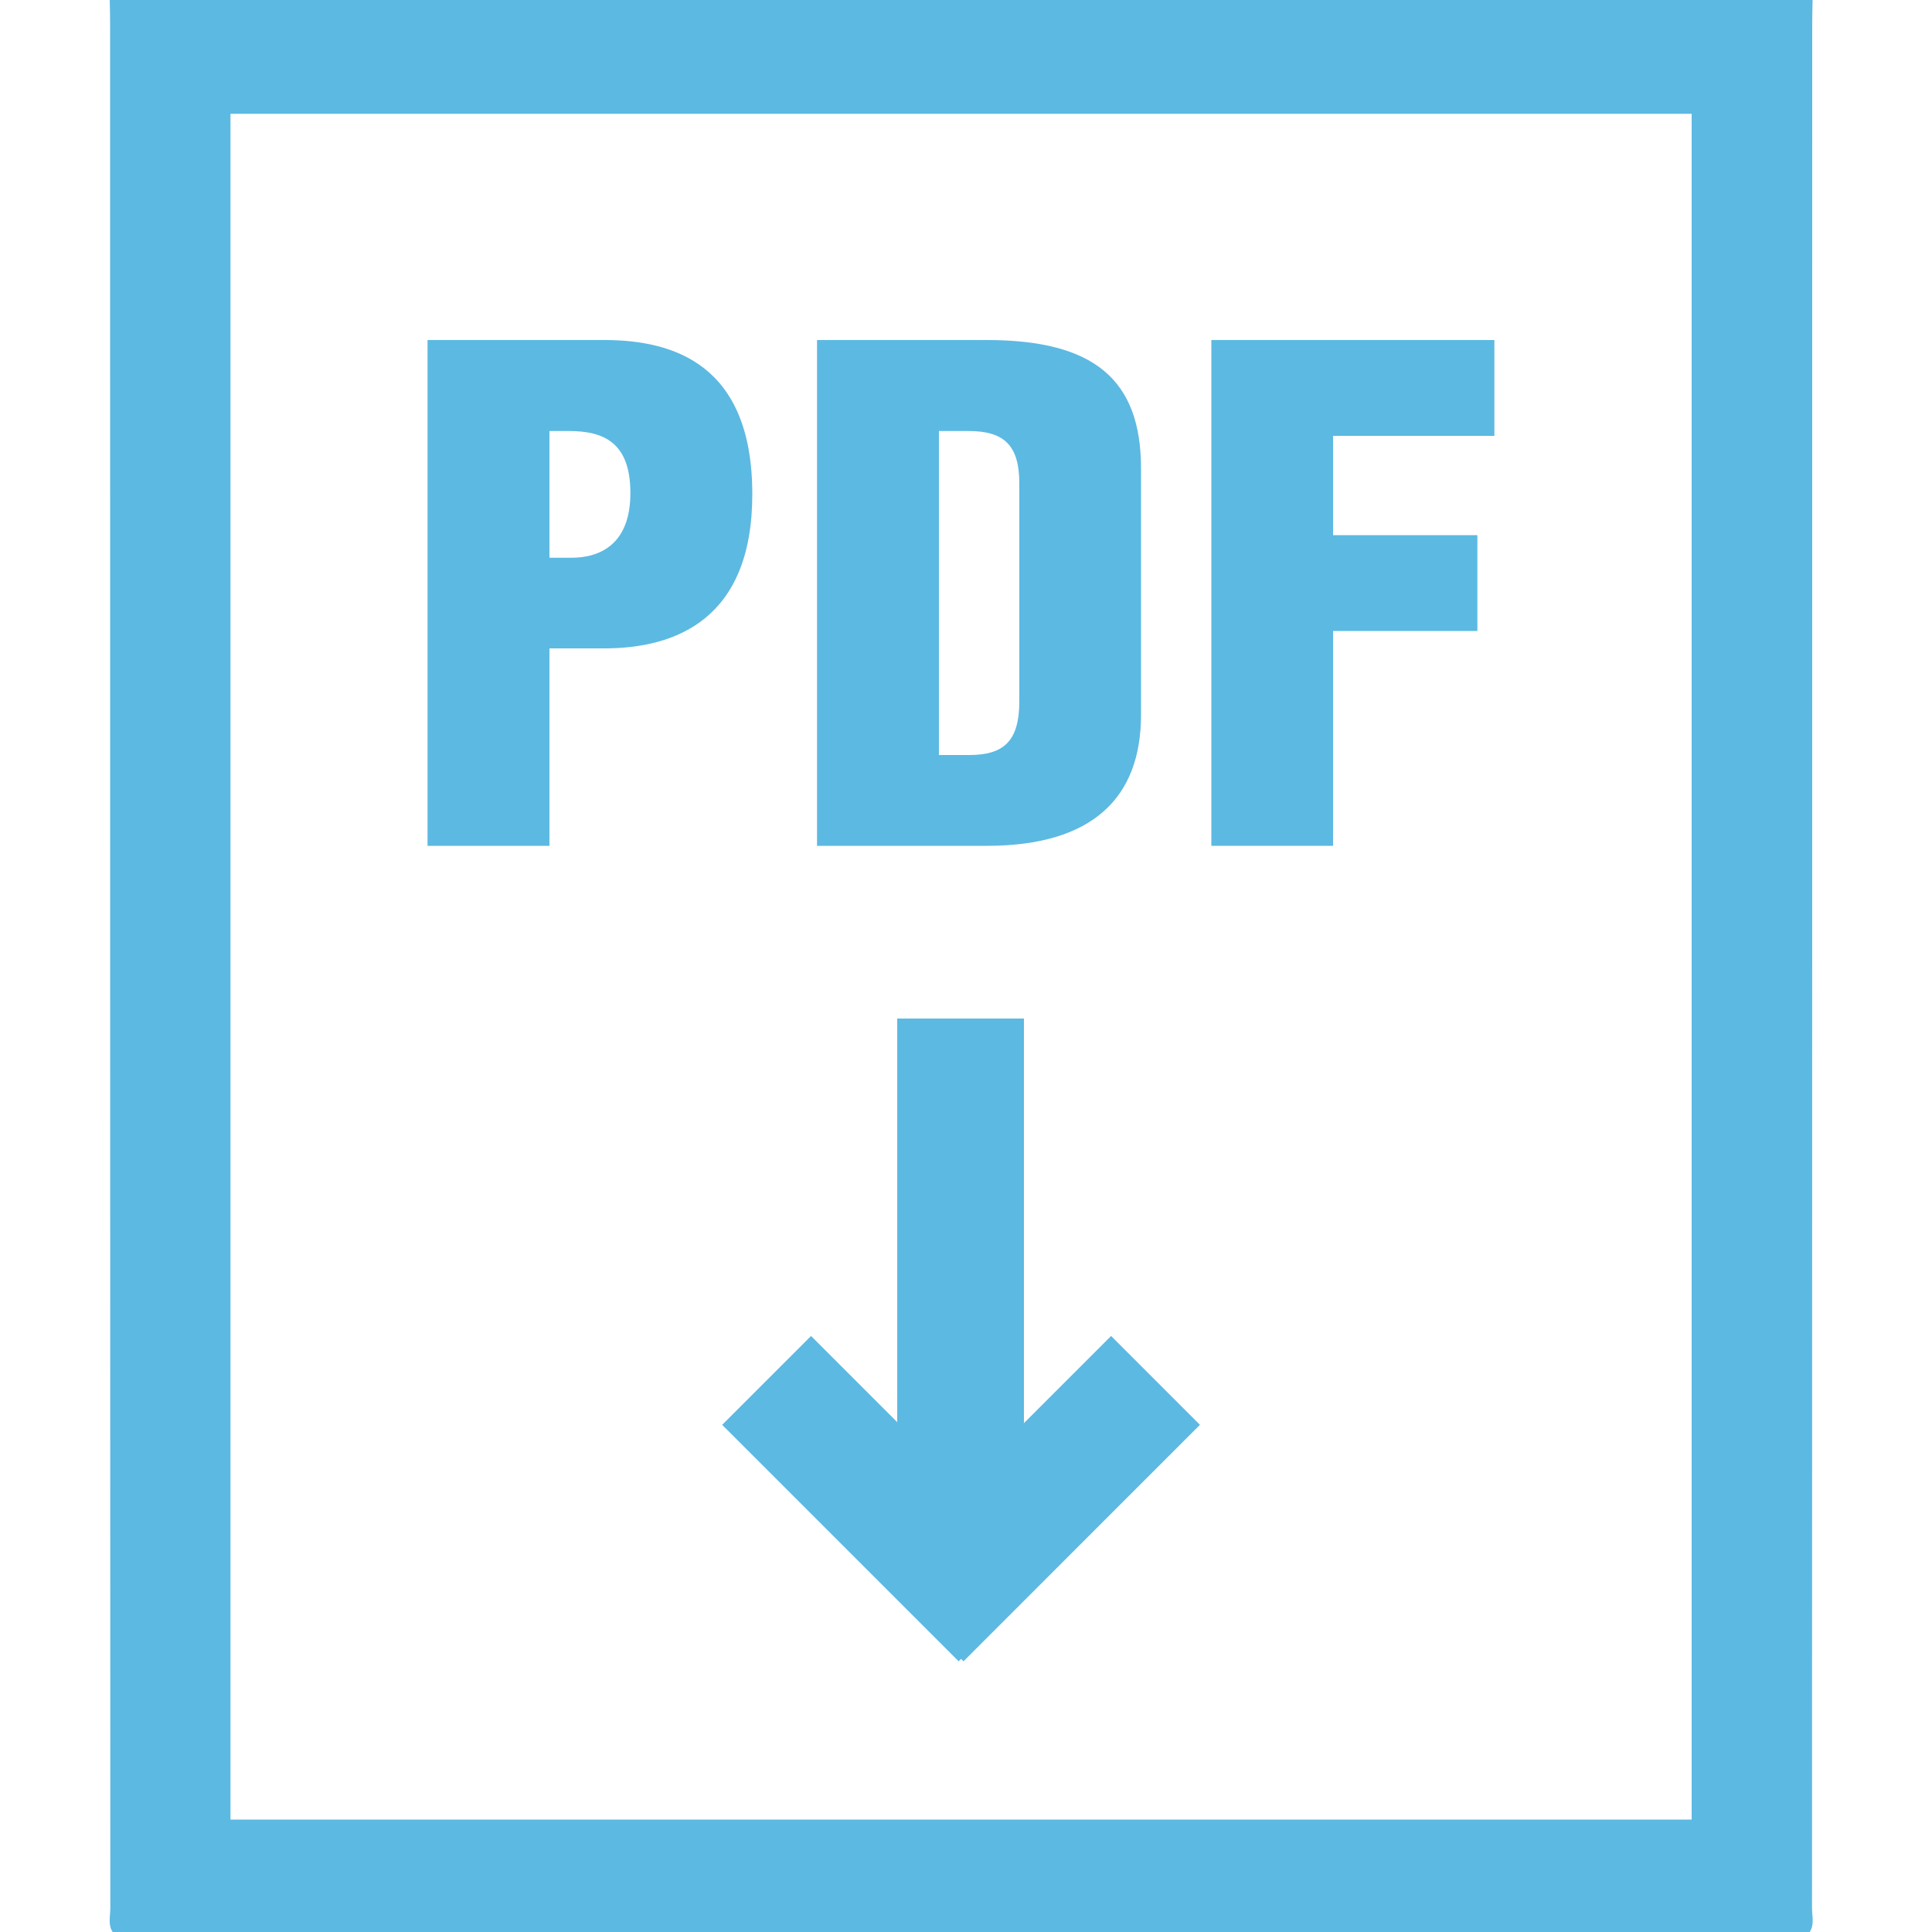
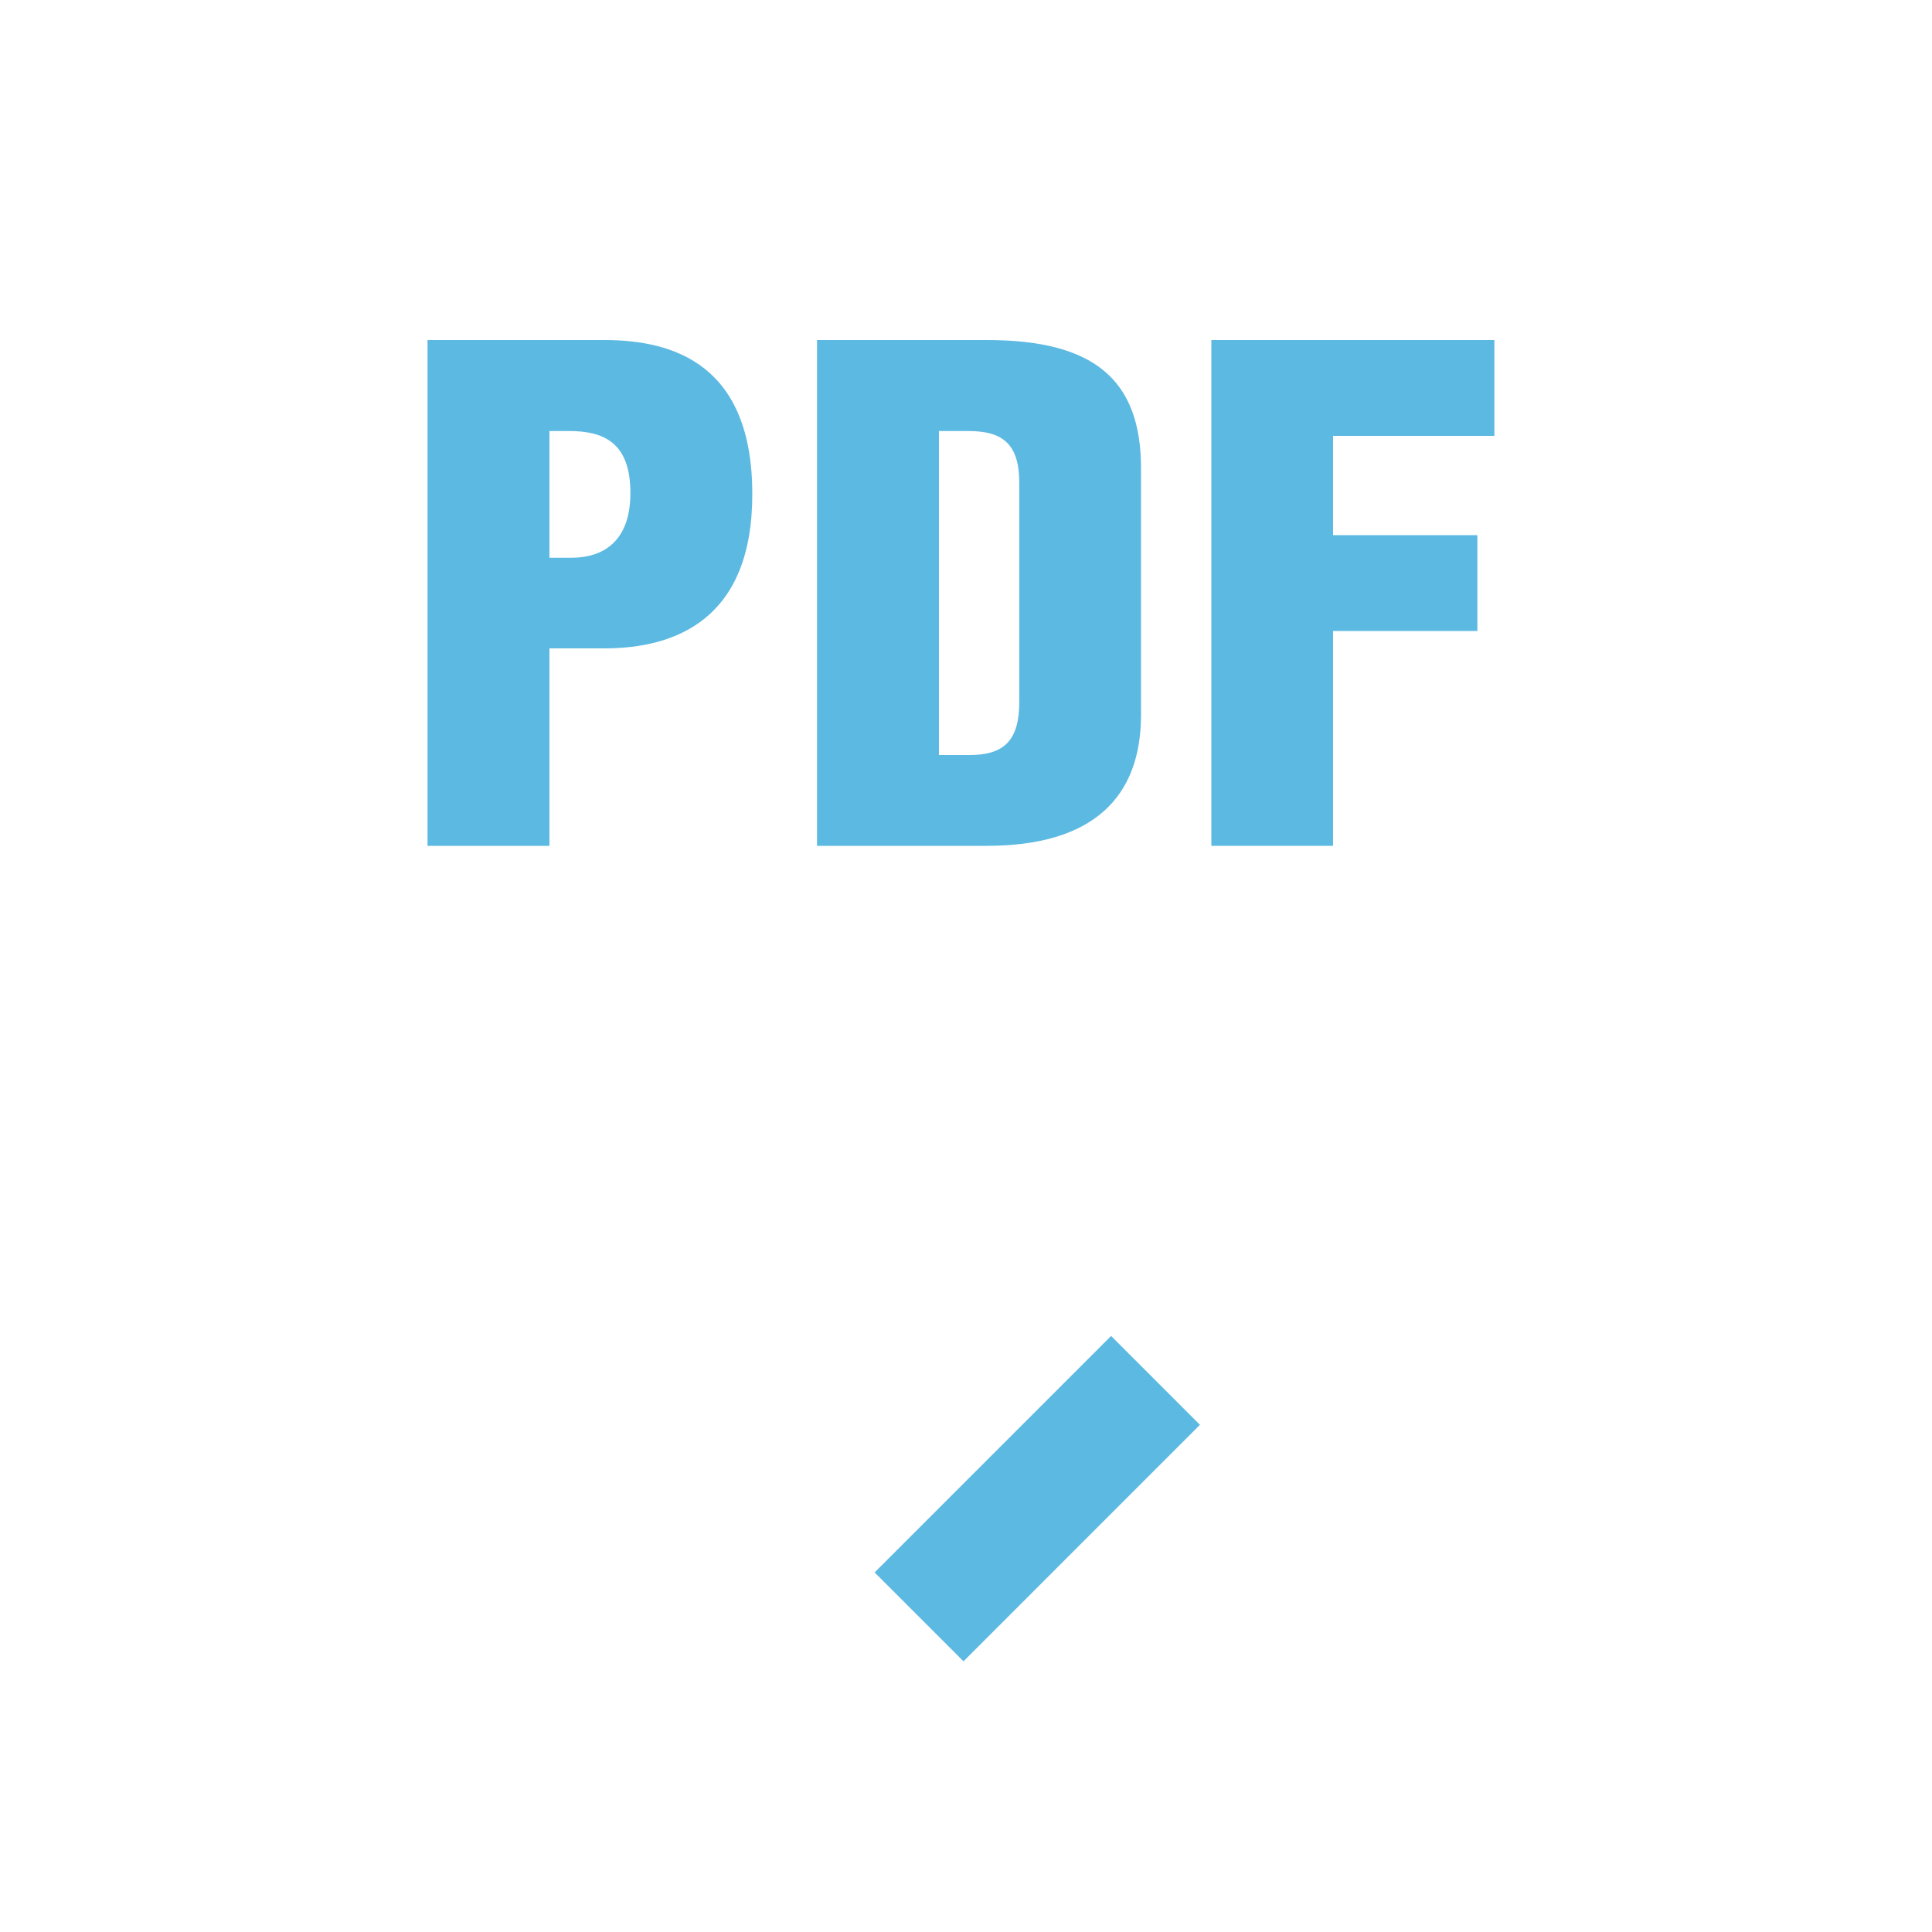
<svg xmlns="http://www.w3.org/2000/svg" width="100" height="100" viewBox="0 0 100 100" fill="none">
  <g clip-path="url(#clip0_1826_2995)">
-     <path d="M93.79 98.78C93.8 66.28 93.8 33.78 93.8 1.27C93.8 0.85 93.81 0.42 93.82 0H72.49H27H5.68C5.69 0.42 5.7 0.85 5.7 1.27C5.7 33.77 5.7 66.27 5.71 98.78C5.71 99.19 5.58 99.62 5.83 100H24.33H75.17H93.67C93.92 99.62 93.79 99.18 93.79 98.78ZM87.56 94.18H75.31H24.19H11.93V5.89H28.15H71.34H87.56V94.18Z" fill="#5CB9E2" />
-     <path d="M37.379 73.749C38.939 72.189 40.429 70.699 41.979 69.149C46.059 73.229 50.109 77.279 54.219 81.389C52.699 82.909 51.189 84.419 49.619 85.989C45.559 81.929 41.509 77.879 37.379 73.749Z" fill="#5CB9E2" />
    <path d="M62.109 73.749C60.55 72.189 59.059 70.699 57.51 69.149C53.429 73.229 49.38 77.279 45.27 81.389C46.789 82.909 48.3 84.419 49.87 85.989C53.929 81.929 57.98 77.879 62.109 73.749Z" fill="#5CB9E2" />
-     <path d="M46.44 81.8C46.44 72.05 46.44 62.43 46.44 52.72C48.639 52.72 50.789 52.72 52.999 52.72C52.999 62.43 52.999 72.05 52.999 81.8C50.819 81.8 48.679 81.8 46.44 81.8Z" fill="#5CB9E2" />
    <path d="M28.439 43.78H22.129V17.6H31.279C34.929 17.6 38.939 18.91 38.939 25.58C38.939 32.03 34.999 33.56 31.279 33.56H28.439V43.78ZM28.439 28.87H29.569C31.139 28.87 32.629 28.1 32.629 25.52C32.629 22.93 31.279 22.31 29.459 22.31H28.439V28.87Z" fill="#5CB9E2" />
    <path d="M42.289 17.6H51.079C56.579 17.6 59.059 19.61 59.059 24.24V37C59.059 41.3 56.539 43.78 51.079 43.78H42.289V17.6ZM48.599 39.08H50.169C51.959 39.08 52.759 38.35 52.759 36.31V25.01C52.759 23.04 51.959 22.31 50.139 22.31H48.599V39.08Z" fill="#5CB9E2" />
    <path d="M69.009 43.78H62.699V17.6H77.349V22.56H68.999V27.7H76.469V32.66H68.999V43.78H69.009Z" fill="#5CB9E2" />
  </g>
  <defs>
    <clipPath id="clip0_1826_2995">
      <rect width="100" height="100" fill="white" />
    </clipPath>
  </defs>
</svg>